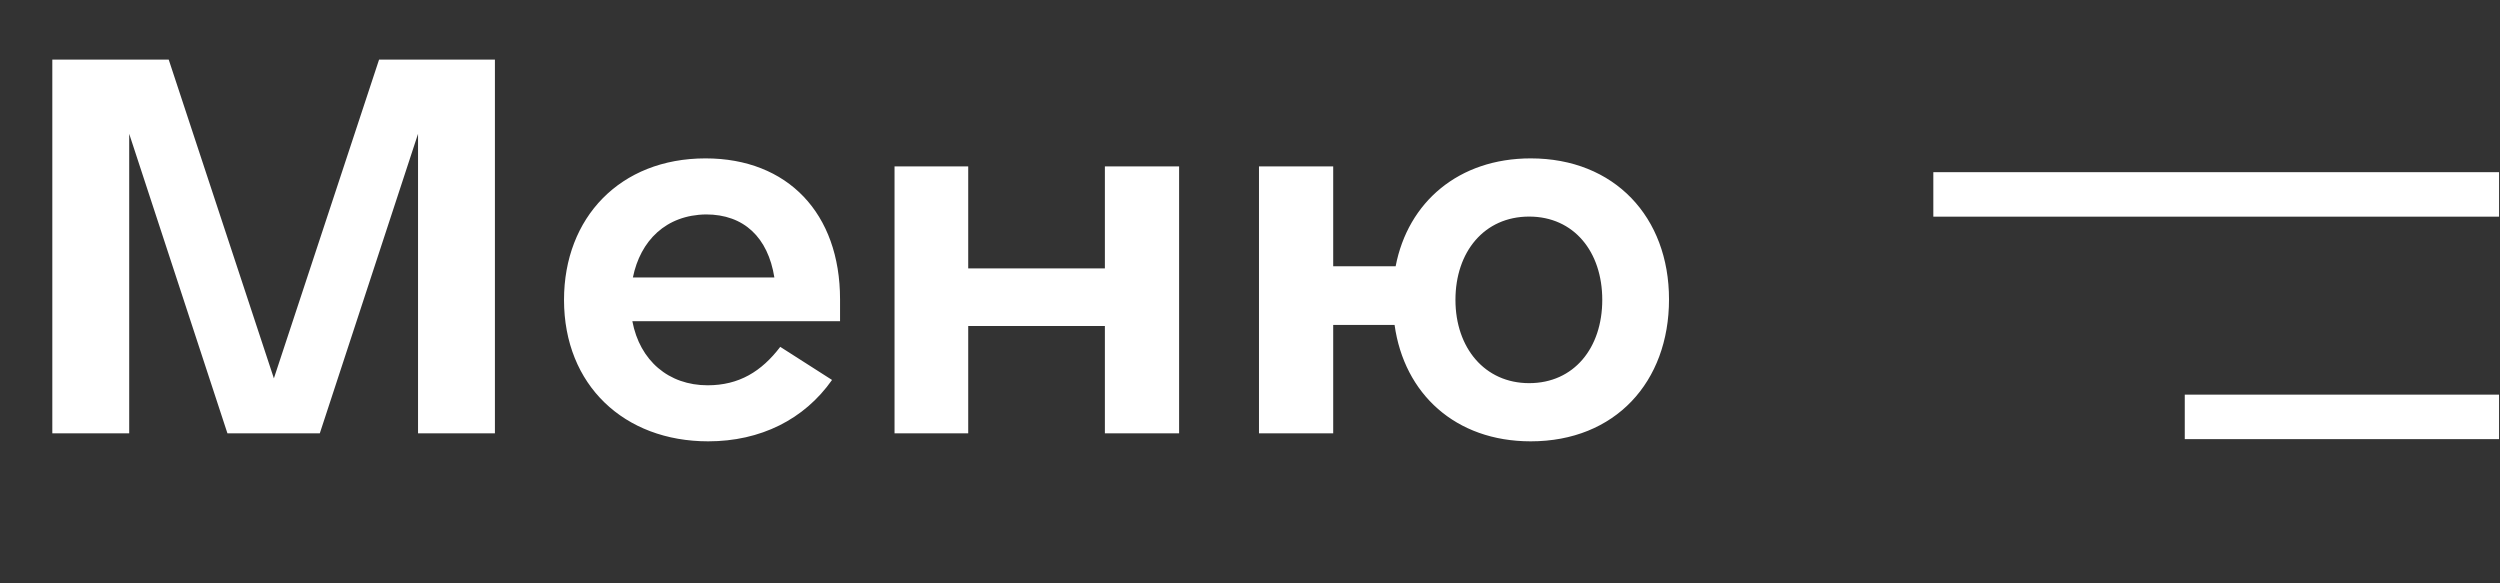
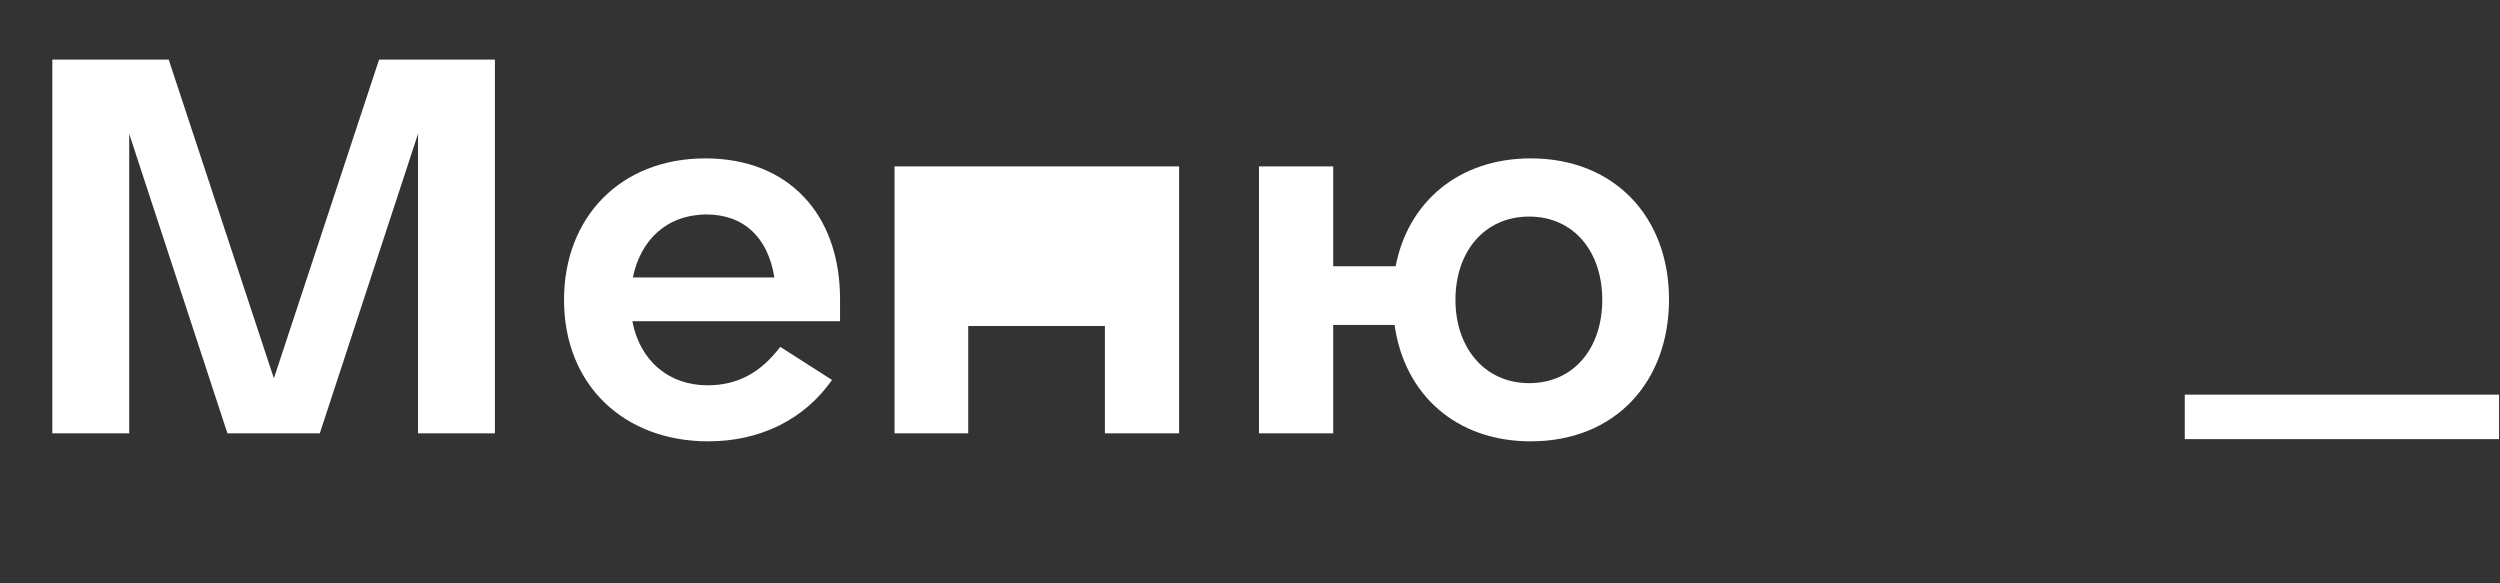
<svg xmlns="http://www.w3.org/2000/svg" width="150" height="35" viewBox="0 0 150 35" fill="none">
  <rect x="0" y="0" width="150" height="35" fill="#333333" stroke="none" />
-   <line x1="116" y1="11.665" x2="149.944" y2="11.665" stroke="white" stroke-width="2.669" />
  <line x1="131.086" y1="25.013" x2="149.943" y2="25.013" stroke="white" stroke-width="2.669" />
-   <path d="M3.139 3.577H10.123L16.433 22.701L22.744 3.577H29.695V26H25.082V8.029L19.188 26H13.646L7.752 8.029V26H3.139V3.577ZM33.841 17.992C33.841 13.059 37.205 9.503 42.33 9.503C47.263 9.503 50.403 12.802 50.403 17.96V19.273H37.941C38.39 21.643 40.12 23.117 42.458 23.117C44.348 23.117 45.694 22.284 46.815 20.811L49.922 22.797C48.256 25.167 45.63 26.48 42.49 26.48C37.461 26.48 33.841 23.117 33.841 17.992ZM42.362 12.866C39.96 12.898 38.422 14.436 37.974 16.646H46.462C46.078 14.244 44.636 12.866 42.362 12.866ZM58.093 26H53.672V9.983H58.093V16.102H66.293V9.983H70.746V26H66.293V19.561H58.093V26ZM75.539 9.983H79.992V15.974H83.739C84.476 12.13 87.519 9.503 91.844 9.503C96.873 9.503 100.141 13.027 100.141 17.96C100.141 22.925 96.905 26.48 91.844 26.48C87.327 26.48 84.252 23.63 83.675 19.497H79.992V26H75.539V9.983ZM91.748 22.989C94.439 22.989 96.136 20.875 96.136 17.992C96.136 15.109 94.439 12.995 91.748 12.995C89.057 12.995 87.327 15.109 87.327 17.992C87.327 20.875 89.089 22.989 91.748 22.989Z" fill="white" />
+   <path d="M3.139 3.577H10.123L16.433 22.701L22.744 3.577H29.695V26H25.082V8.029L19.188 26H13.646L7.752 8.029V26H3.139V3.577ZM33.841 17.992C33.841 13.059 37.205 9.503 42.33 9.503C47.263 9.503 50.403 12.802 50.403 17.96V19.273H37.941C38.39 21.643 40.12 23.117 42.458 23.117C44.348 23.117 45.694 22.284 46.815 20.811L49.922 22.797C48.256 25.167 45.63 26.48 42.49 26.48C37.461 26.48 33.841 23.117 33.841 17.992ZM42.362 12.866C39.96 12.898 38.422 14.436 37.974 16.646H46.462C46.078 14.244 44.636 12.866 42.362 12.866ZM58.093 26H53.672V9.983H58.093H66.293V9.983H70.746V26H66.293V19.561H58.093V26ZM75.539 9.983H79.992V15.974H83.739C84.476 12.13 87.519 9.503 91.844 9.503C96.873 9.503 100.141 13.027 100.141 17.96C100.141 22.925 96.905 26.48 91.844 26.48C87.327 26.48 84.252 23.63 83.675 19.497H79.992V26H75.539V9.983ZM91.748 22.989C94.439 22.989 96.136 20.875 96.136 17.992C96.136 15.109 94.439 12.995 91.748 12.995C89.057 12.995 87.327 15.109 87.327 17.992C87.327 20.875 89.089 22.989 91.748 22.989Z" fill="white" />
</svg>